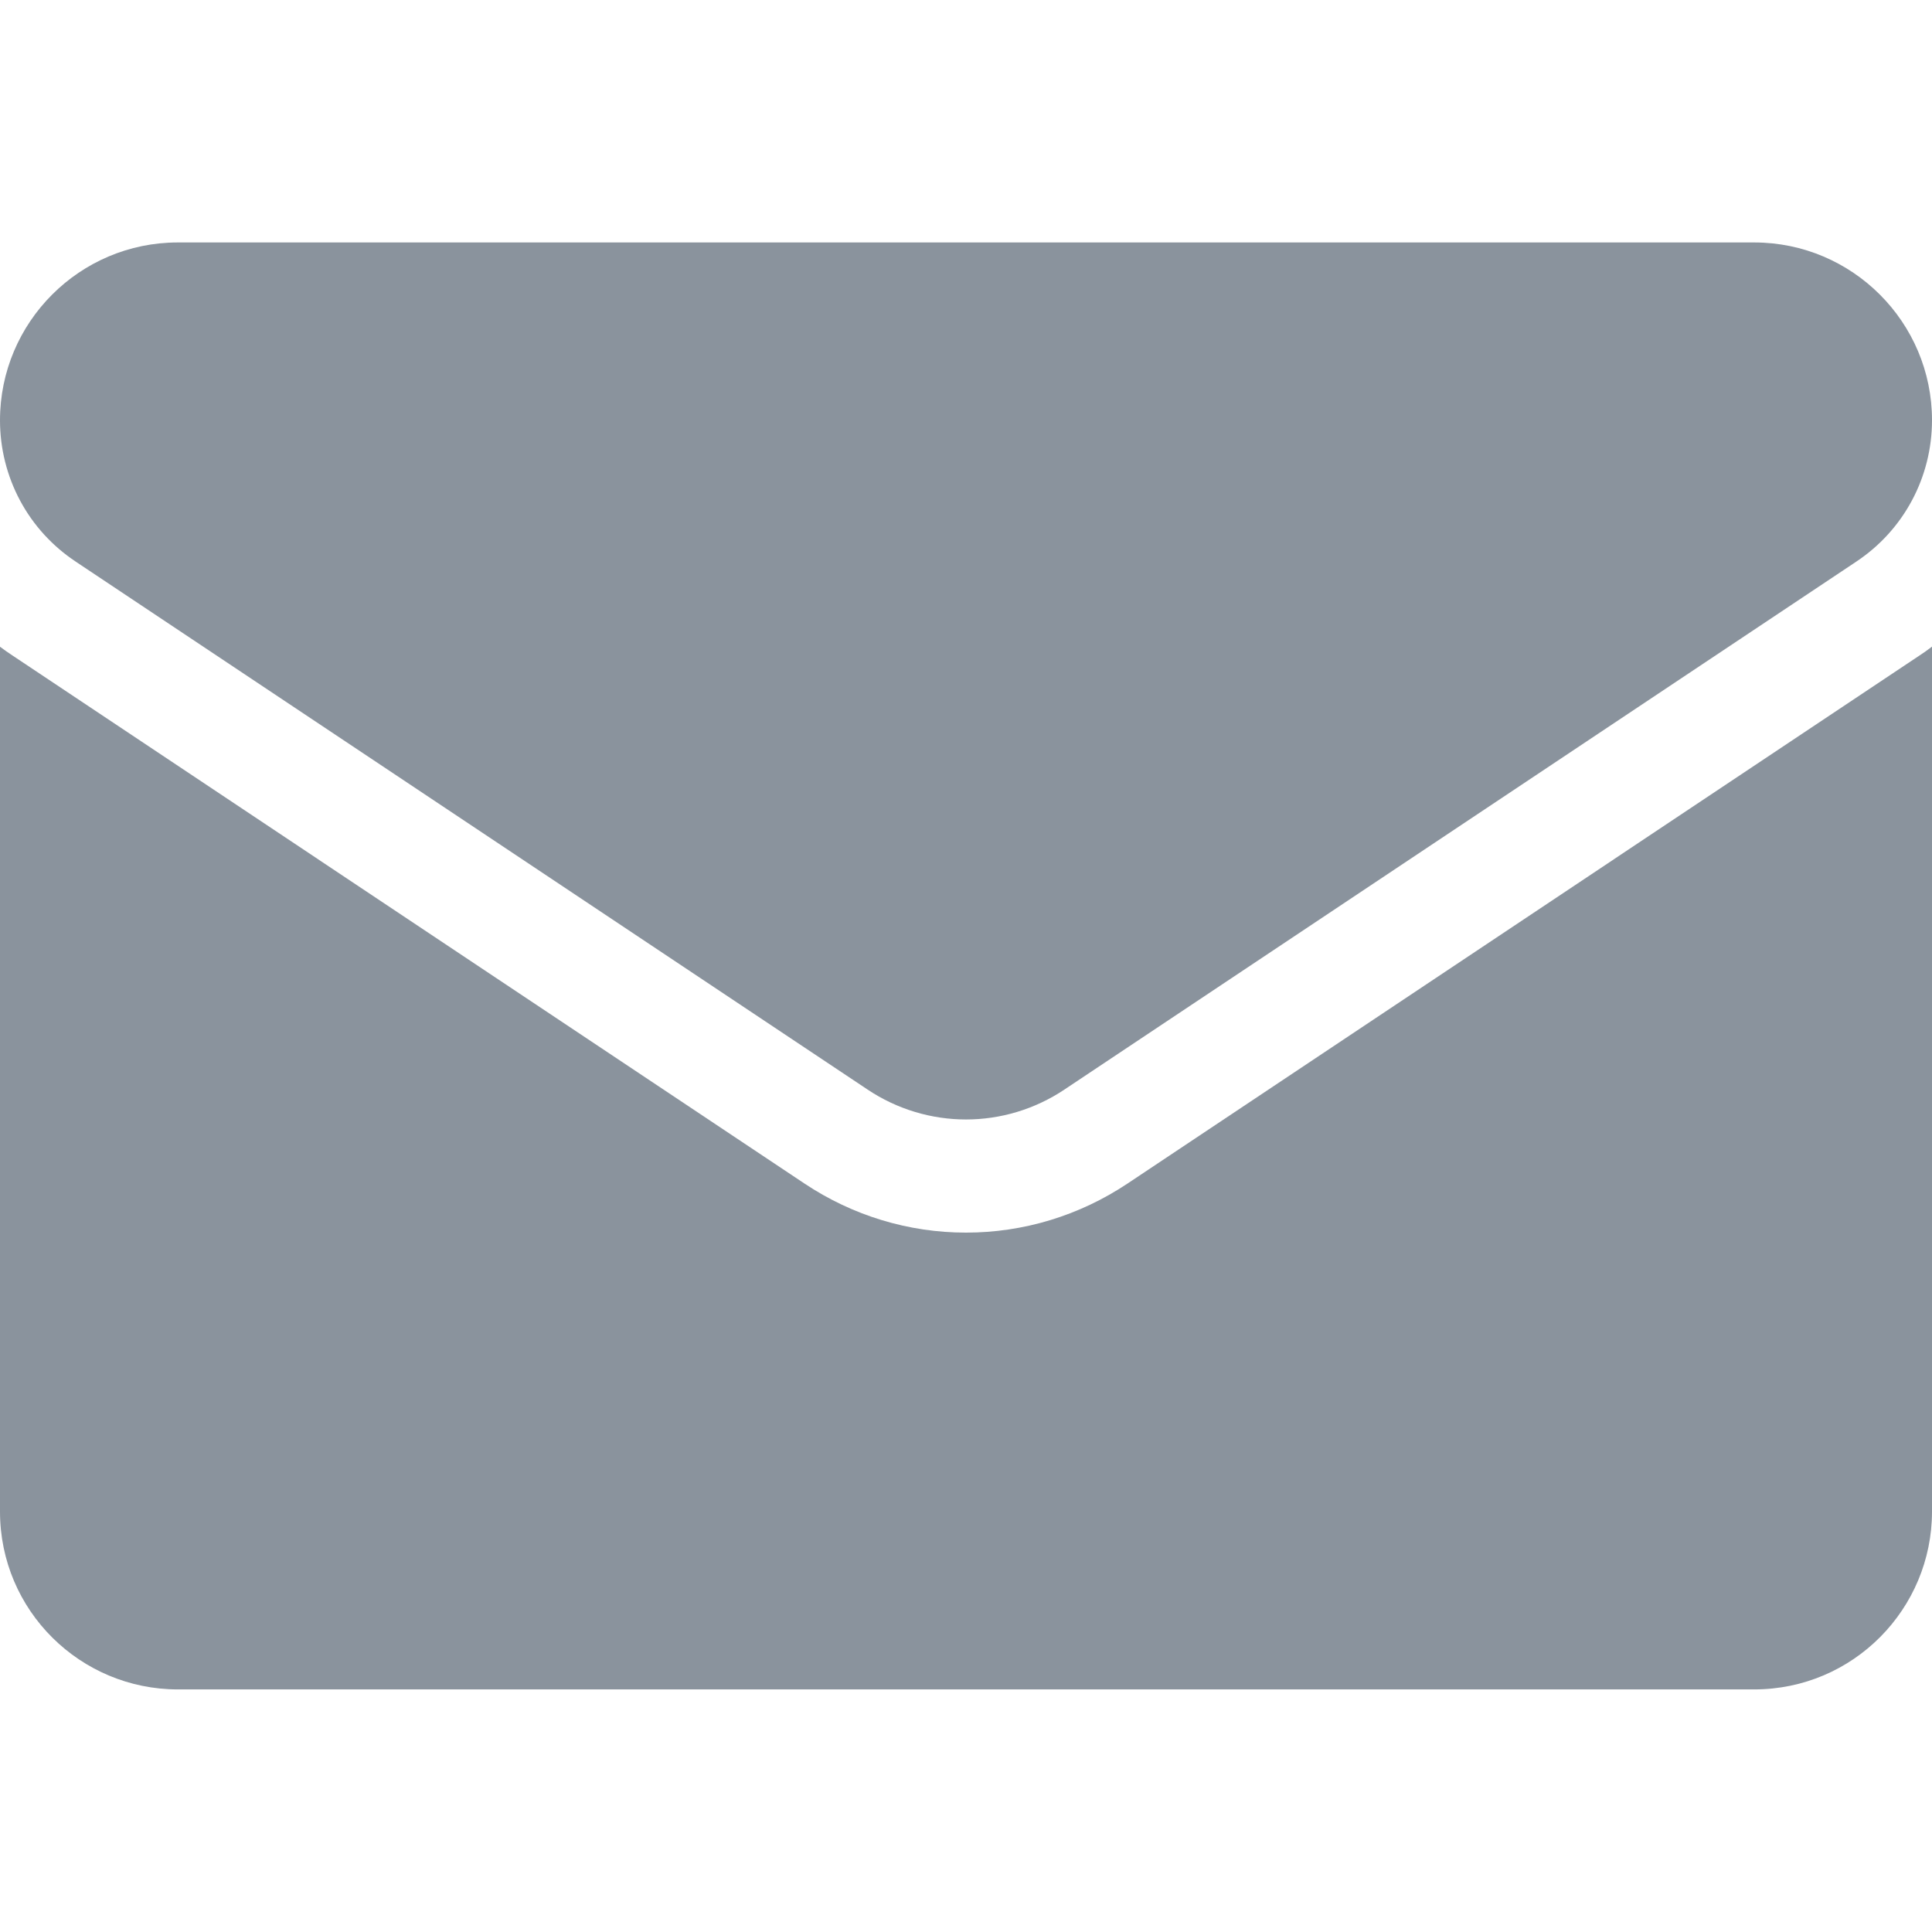
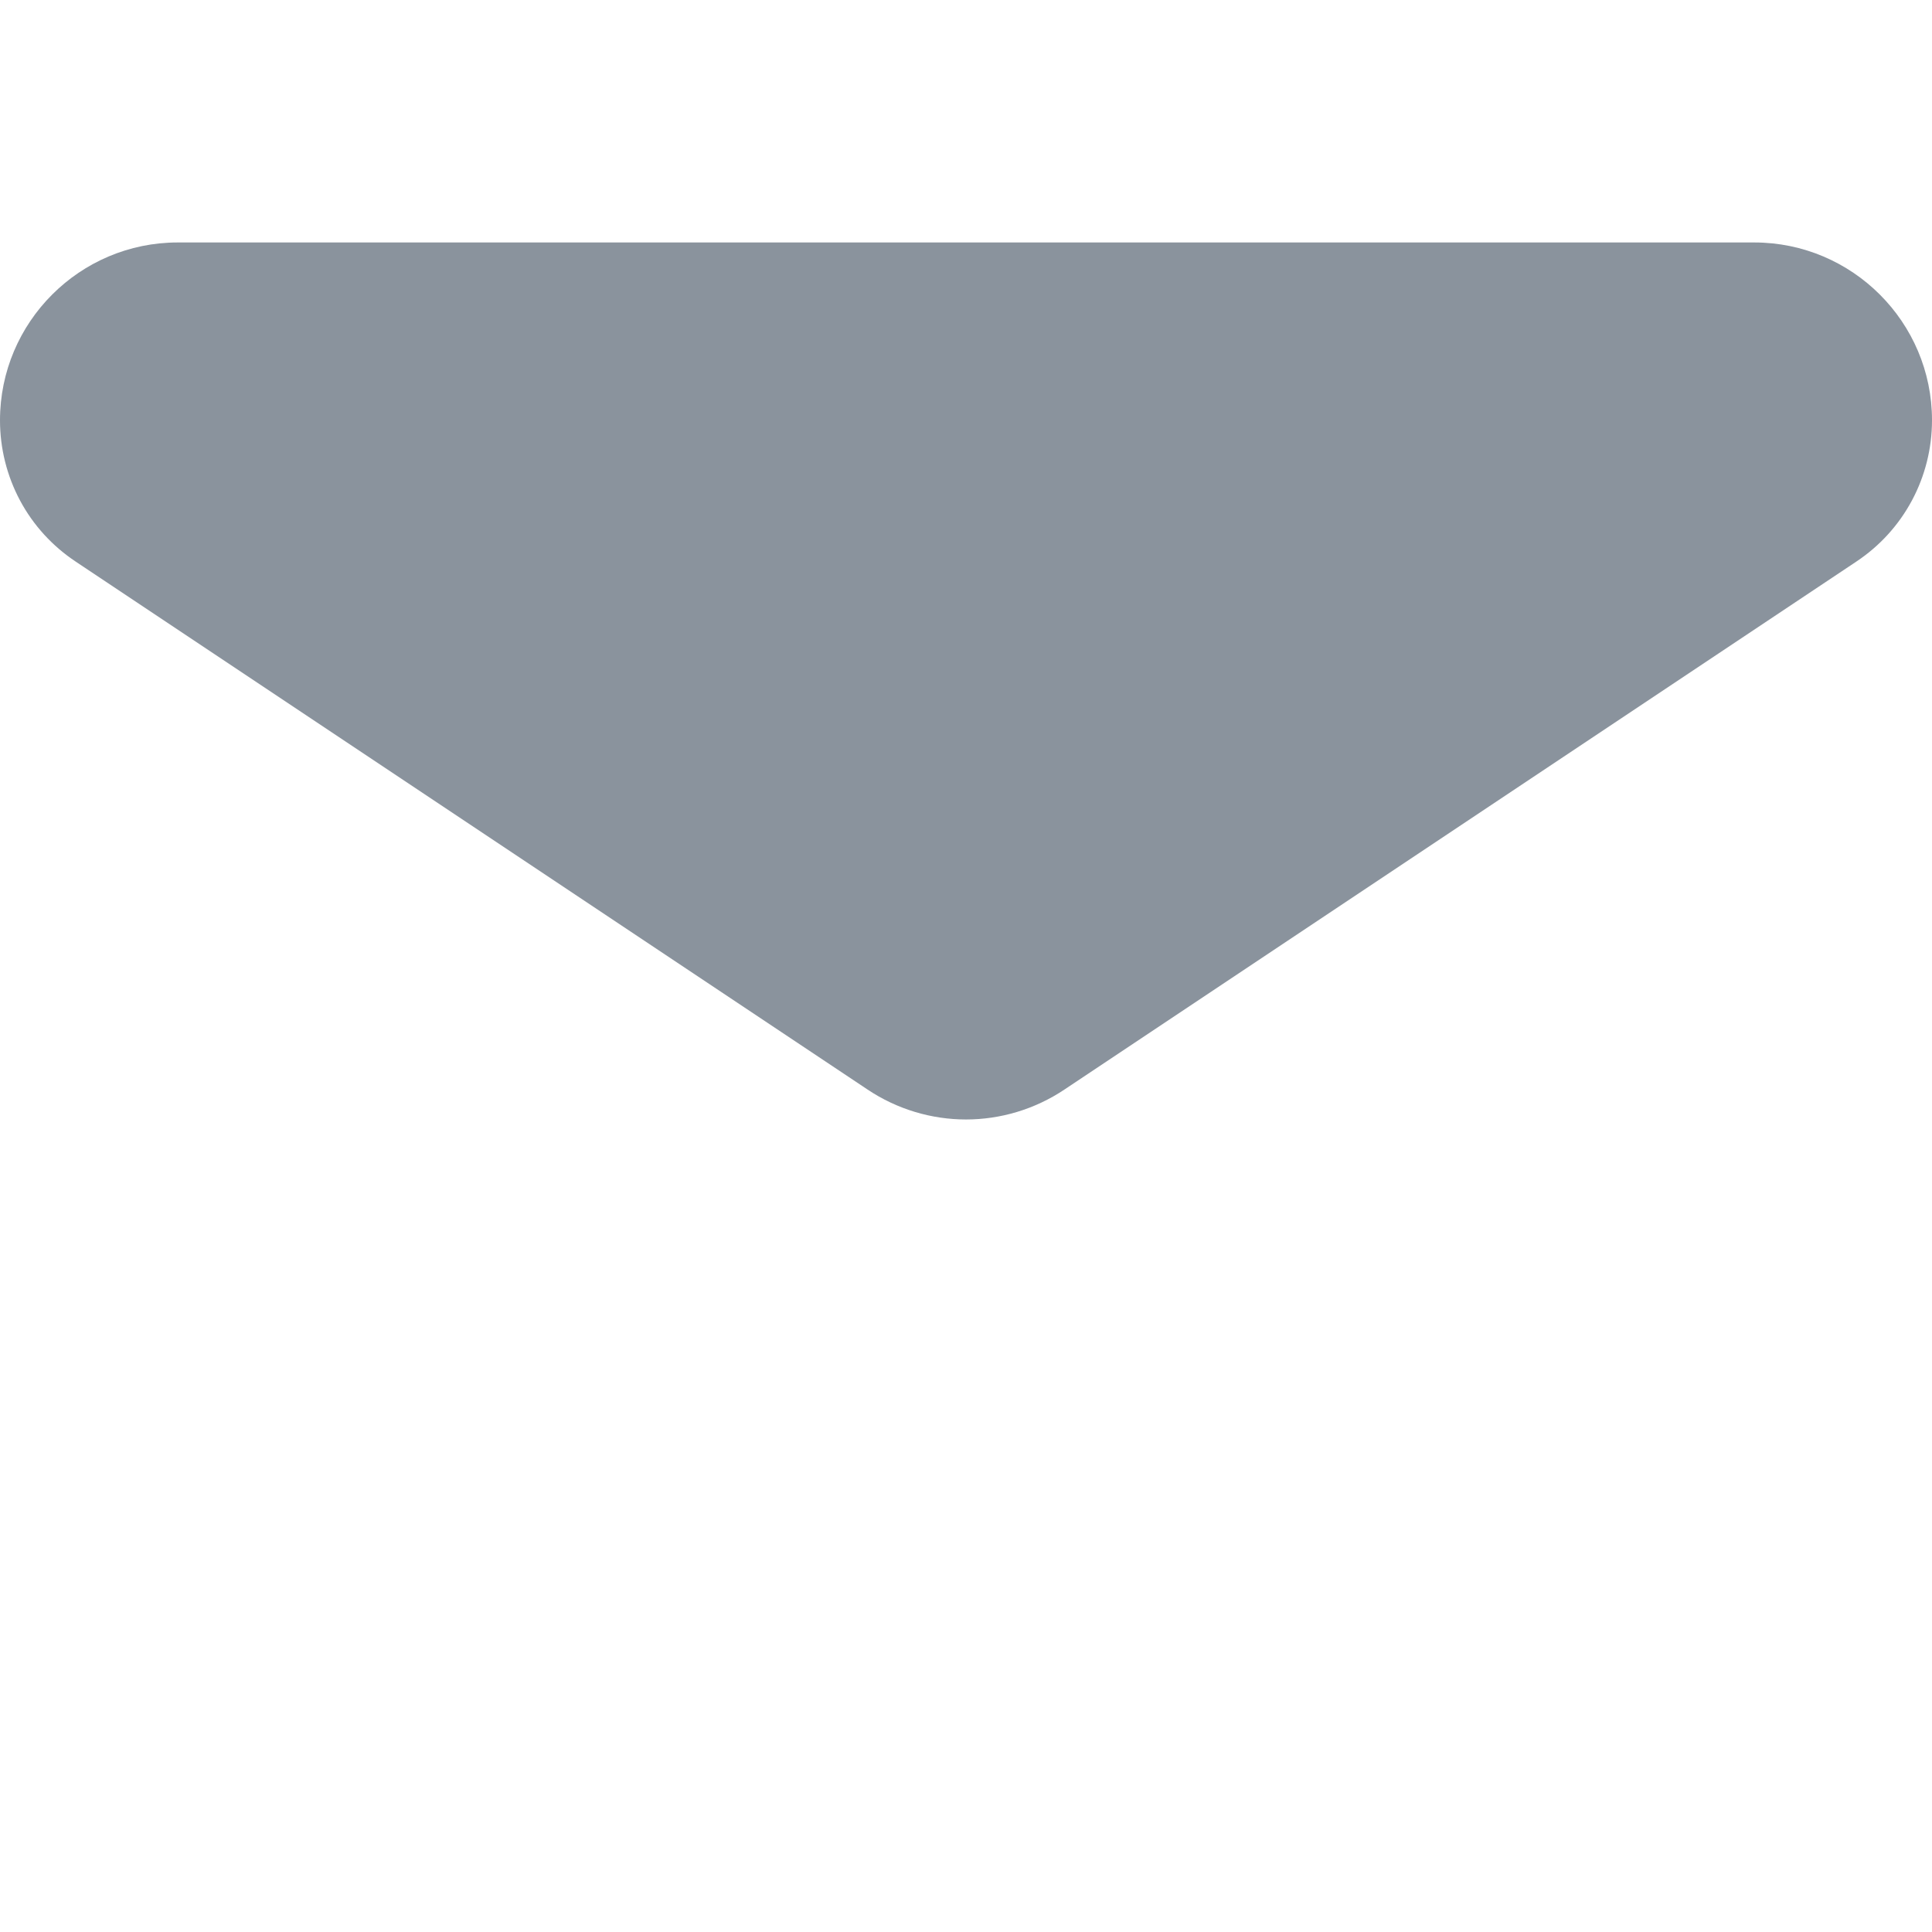
<svg xmlns="http://www.w3.org/2000/svg" width="16" height="16" viewBox="0 0 16 16" fill="none">
-   <path d="M9.337 9.802C8.939 10.067 8.477 10.208 8 10.208C7.523 10.208 7.061 10.067 6.663 9.802L0.107 5.431C0.07 5.407 0.035 5.382 0 5.356L0 12.518C0 13.339 0.666 13.991 1.473 13.991H14.527C15.348 13.991 16 13.324 16 12.518V5.355C15.965 5.382 15.93 5.407 15.893 5.431L9.337 9.802Z" fill="#6D7885" fill-opacity="0.8" />
-   <path d="M0.627 4.651L7.183 9.022C7.431 9.188 7.716 9.271 8 9.271C8.284 9.271 8.569 9.188 8.817 9.022L15.373 4.651C15.766 4.39 16 3.952 16 3.48C16 2.668 15.339 2.008 14.528 2.008H1.472C0.661 2.008 7.75033e-07 2.668 7.75033e-07 3.481C-0 3.713 0.057 3.941 0.166 4.145C0.275 4.349 0.434 4.523 0.627 4.651Z" fill="#6D7885" fill-opacity="0.8" />
+   <path d="M0.627 4.651L7.183 9.022C7.431 9.188 7.716 9.271 8 9.271C8.284 9.271 8.569 9.188 8.817 9.022L15.373 4.651C15.766 4.39 16 3.952 16 3.48C16 2.668 15.339 2.008 14.528 2.008H1.472C0.661 2.008 7.75033e-07 2.668 7.75033e-07 3.481C-0 3.713 0.057 3.941 0.166 4.145C0.275 4.349 0.434 4.523 0.627 4.651" fill="#6D7885" fill-opacity="0.8" />
</svg>